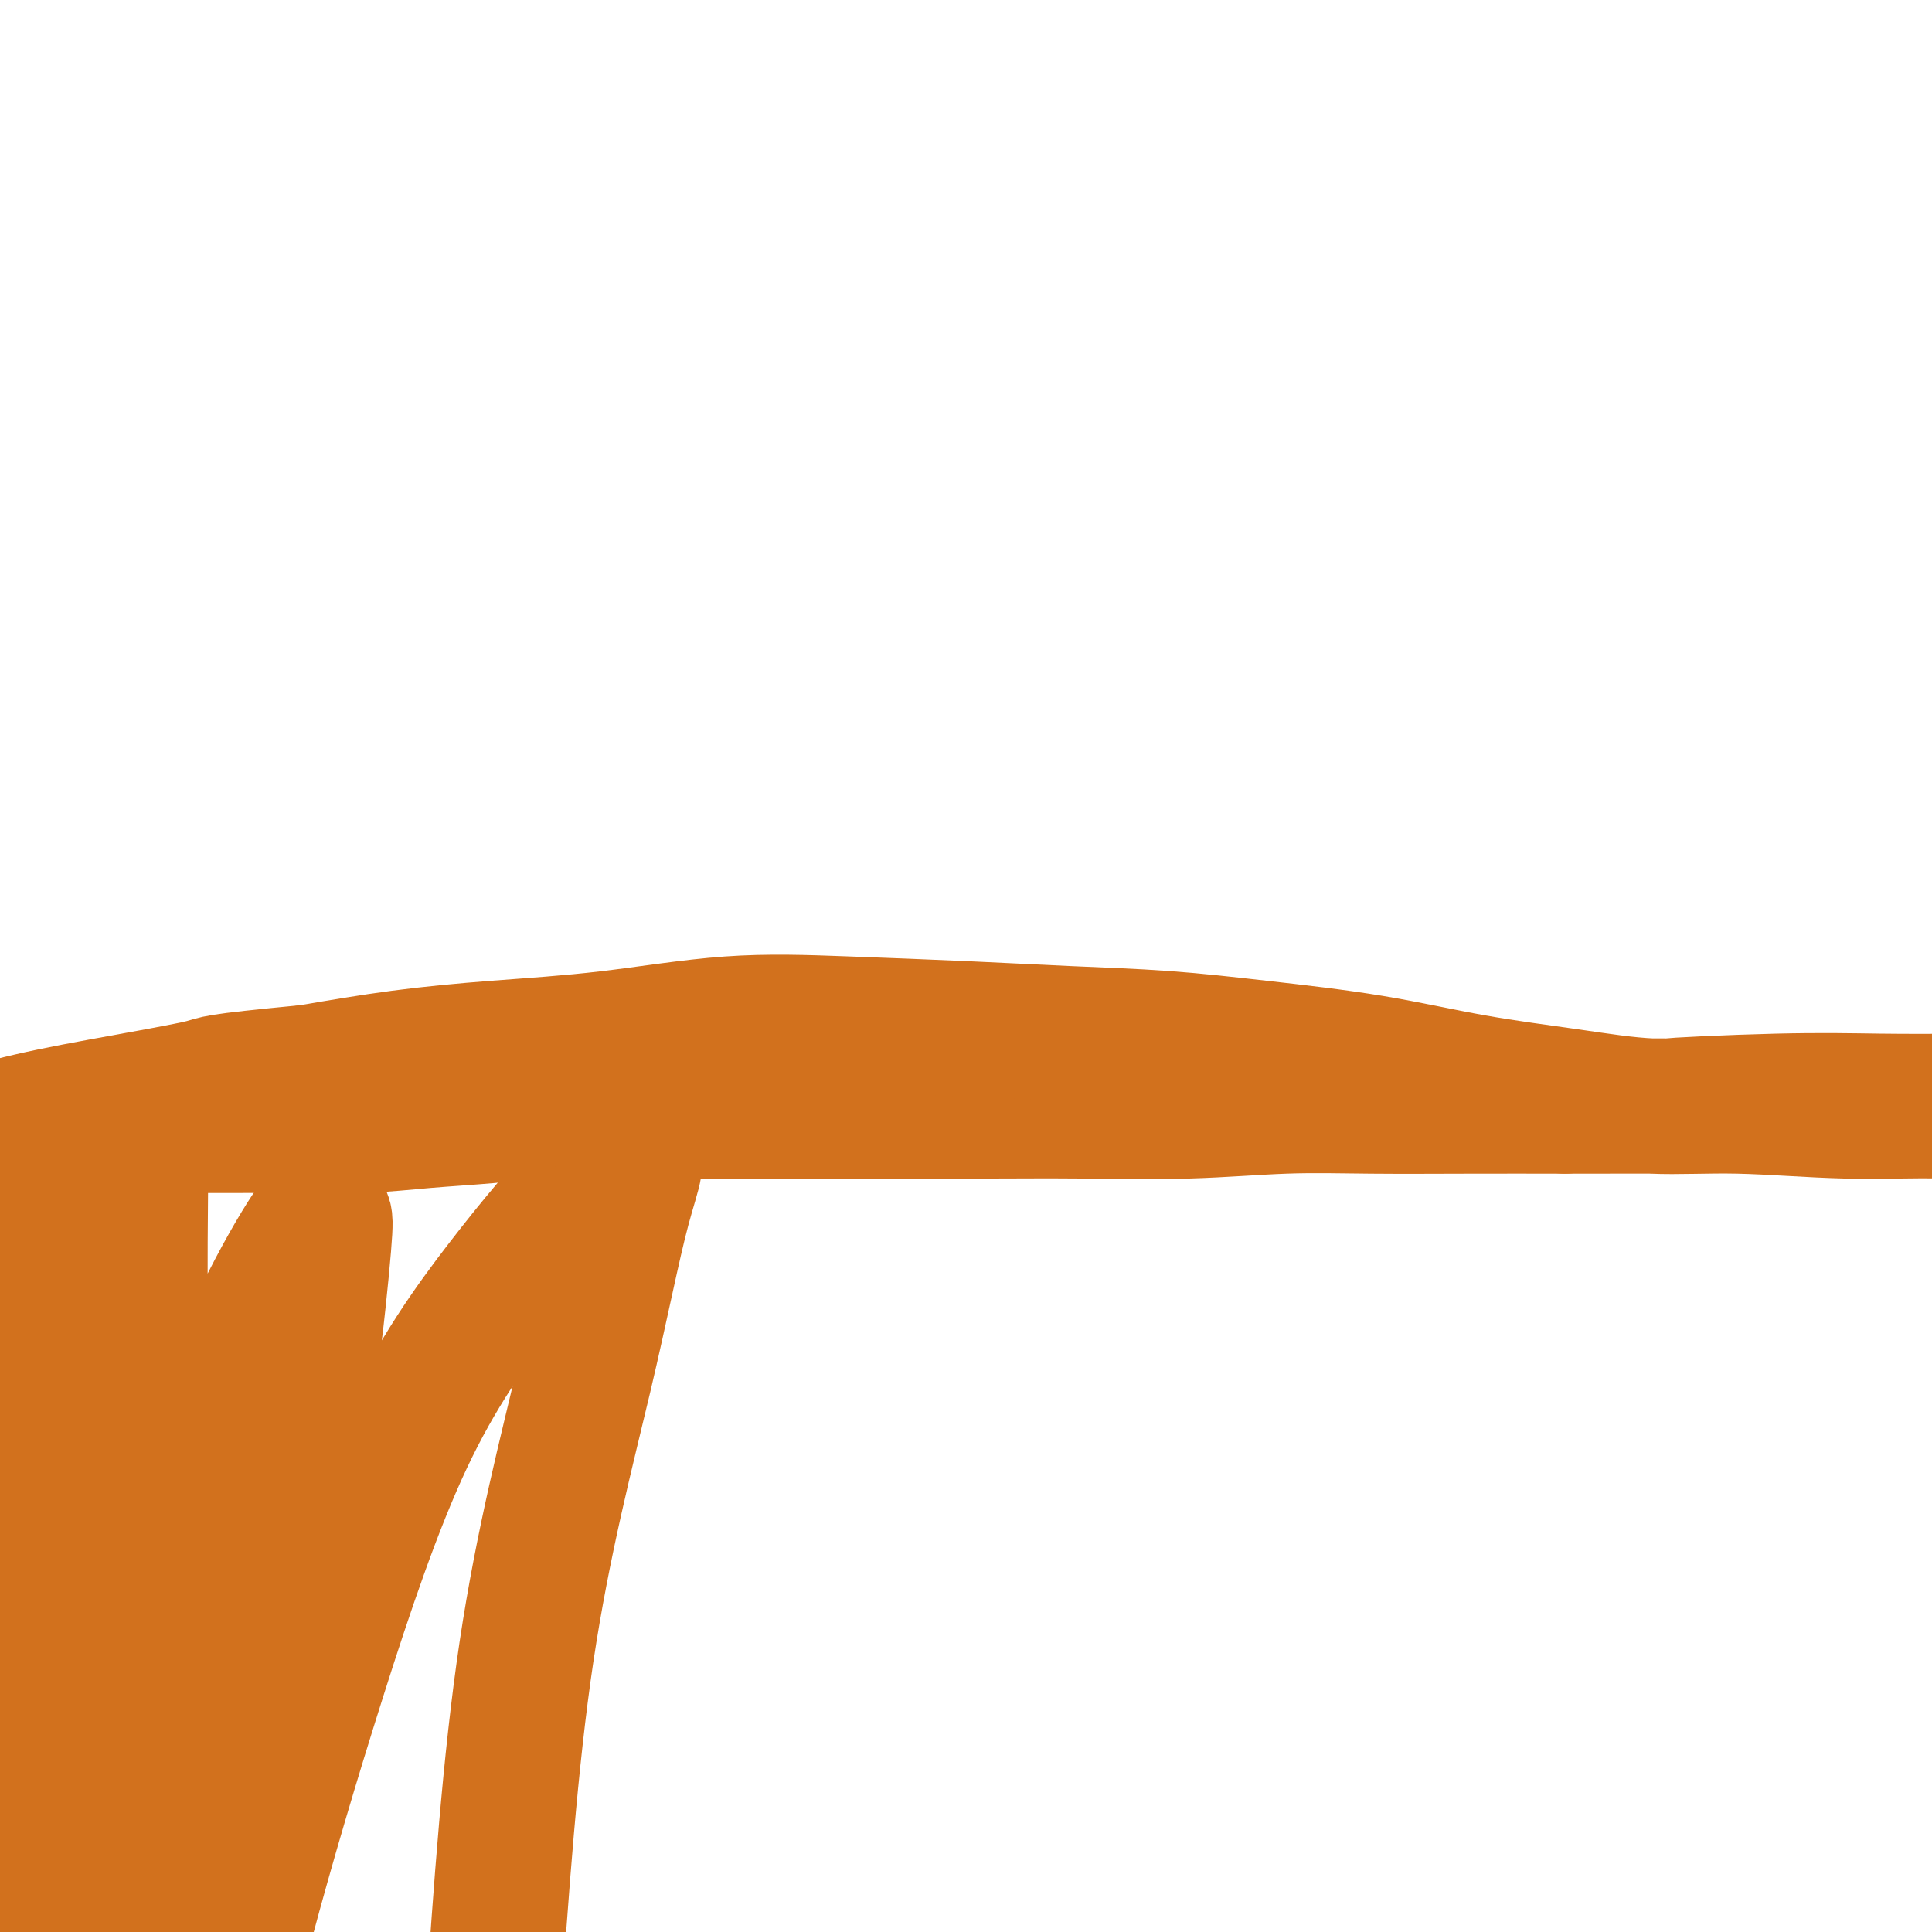
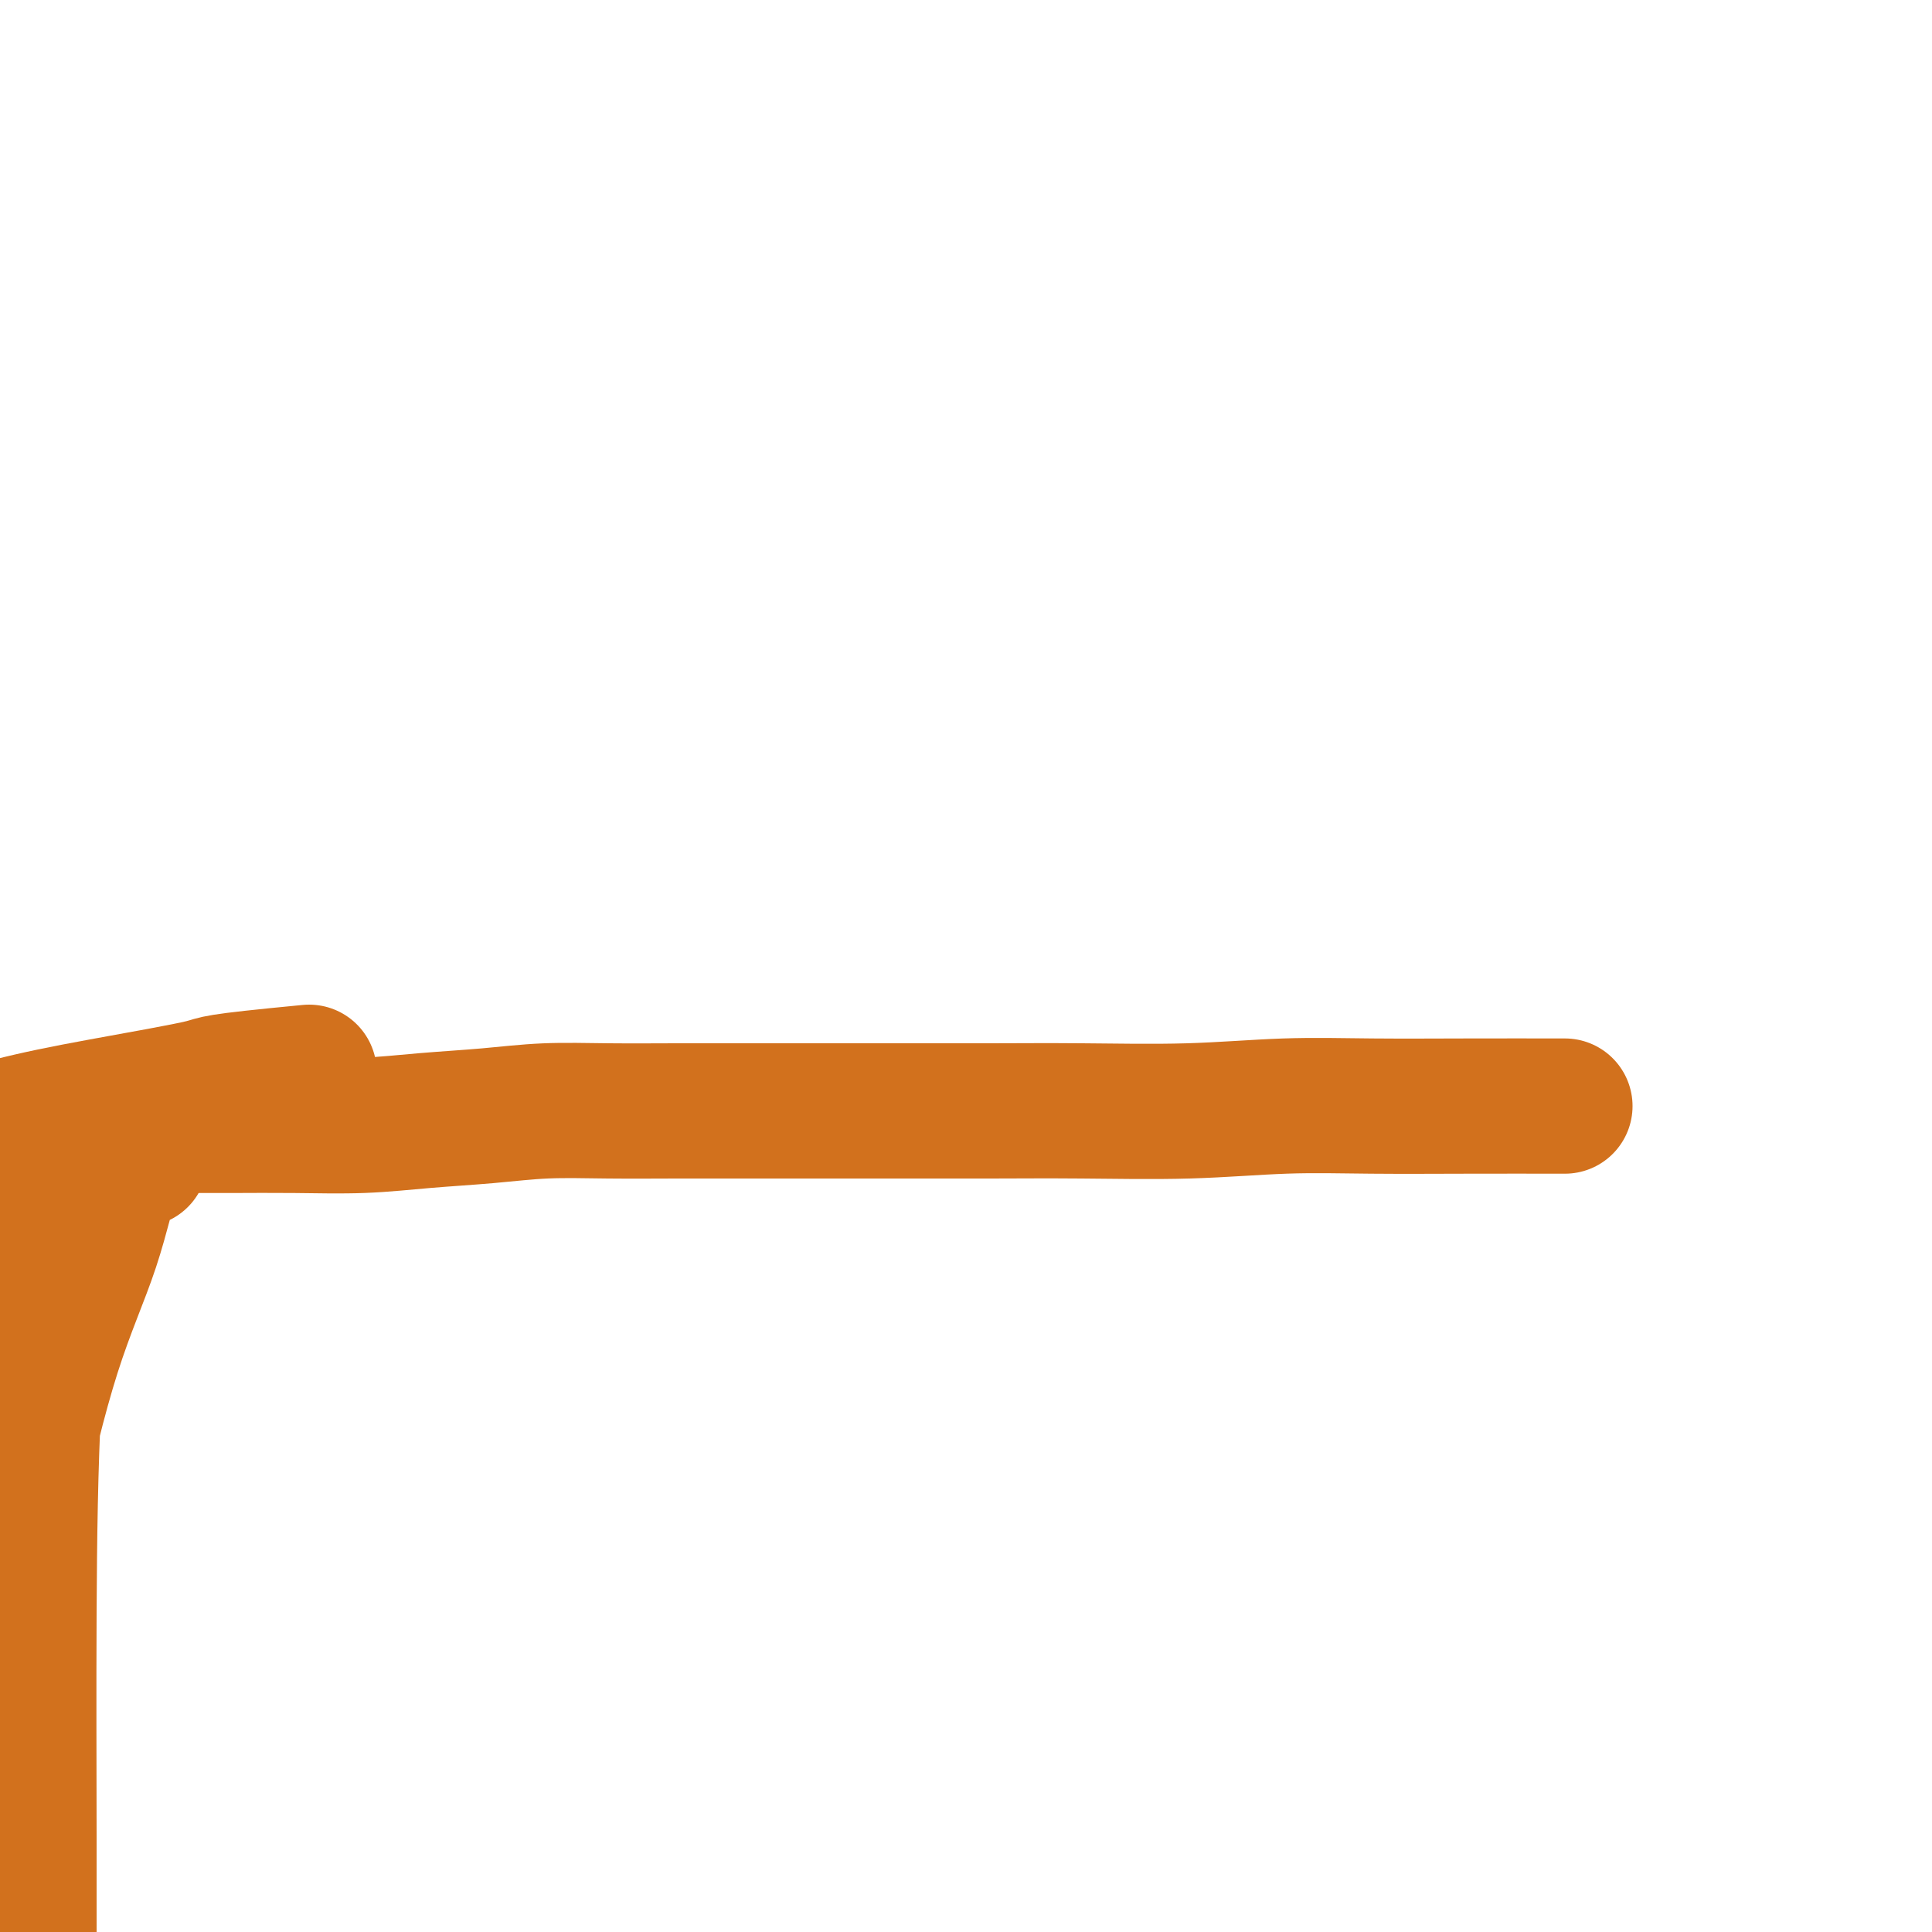
<svg xmlns="http://www.w3.org/2000/svg" viewBox="0 0 400 400" version="1.1">
  <g fill="none" stroke="#D2711D" stroke-width="28" stroke-linecap="round" stroke-linejoin="round">
    <path d="M20,235c-0.972,-0.845 -1.944,-1.691 -2,-2c-0.056,-0.309 0.803,-0.083 2,0c1.197,0.083 2.733,0.022 4,0c1.267,-0.022 2.264,-0.006 3,0c0.736,0.006 1.209,0.002 3,0c1.791,-0.002 4.899,-0.004 8,0c3.101,0.004 6.194,0.012 10,0c3.806,-0.012 8.326,-0.046 13,0c4.674,0.046 9.503,0.170 14,0c4.497,-0.170 8.662,-0.634 13,-1c4.338,-0.366 8.849,-0.634 13,-1c4.151,-0.366 7.944,-0.830 12,-1c4.056,-0.170 8.377,-0.046 13,0c4.623,0.046 9.547,0.012 14,0c4.453,-0.012 8.433,-0.004 13,0c4.567,0.004 9.720,0.002 15,0c5.280,-0.002 10.687,-0.004 17,0c6.313,0.004 13.532,0.015 20,0c6.468,-0.015 12.184,-0.057 19,0c6.816,0.057 14.733,0.211 22,0c7.267,-0.211 13.886,-0.789 20,-1c6.114,-0.211 11.723,-0.057 18,0c6.277,0.057 13.222,0.016 20,0c6.778,-0.016 13.389,-0.008 20,0" />
-     <path d="M324,229c36.570,-0.094 22.494,0.170 22,0c-0.494,-0.170 12.594,-0.775 22,-1c9.406,-0.225 15.132,-0.072 21,0c5.868,0.072 11.879,0.061 17,0c5.121,-0.061 9.351,-0.174 13,0c3.649,0.174 6.718,0.635 9,1c2.282,0.365 3.779,0.633 5,1c1.221,0.367 2.166,0.831 3,1c0.834,0.169 1.555,0.041 1,0c-0.555,-0.041 -2.387,0.004 -4,0c-1.613,-0.004 -3.007,-0.058 -5,0c-1.993,0.058 -4.584,0.227 -9,0c-4.416,-0.227 -10.656,-0.851 -17,-1c-6.344,-0.149 -12.791,0.176 -20,0c-7.209,-0.176 -15.178,-0.855 -22,-1c-6.822,-0.145 -12.497,0.243 -18,0c-5.503,-0.243 -10.836,-1.115 -17,-2c-6.164,-0.885 -13.160,-1.781 -20,-3c-6.840,-1.219 -13.523,-2.760 -21,-4c-7.477,-1.240 -15.749,-2.178 -23,-3c-7.251,-0.822 -13.483,-1.529 -20,-2c-6.517,-0.471 -13.319,-0.705 -20,-1c-6.681,-0.295 -13.239,-0.651 -21,-1c-7.761,-0.349 -16.723,-0.691 -25,-1c-8.277,-0.309 -15.867,-0.586 -24,0c-8.133,0.586 -16.809,2.033 -25,3c-8.191,0.967 -15.898,1.453 -23,2c-7.102,0.547 -13.601,1.156 -20,2c-6.399,0.844 -12.700,1.922 -19,3" />
    <path d="M64,222c-21.131,2.032 -18.459,2.112 -22,3c-3.541,0.888 -13.294,2.584 -21,4c-7.706,1.416 -13.364,2.551 -19,4c-5.636,1.449 -11.250,3.211 -16,4c-4.750,0.789 -8.636,0.604 -12,1c-3.364,0.396 -6.205,1.374 -9,2c-2.795,0.626 -5.542,0.900 -7,1c-1.458,0.100 -1.626,0.026 -2,0c-0.374,-0.026 -0.955,-0.005 -1,0c-0.045,0.005 0.447,-0.007 1,0c0.553,0.007 1.167,0.033 2,0c0.833,-0.033 1.885,-0.126 3,0c1.115,0.126 2.293,0.471 3,1c0.707,0.529 0.942,1.241 2,2c1.058,0.759 2.937,1.563 4,3c1.063,1.437 1.309,3.505 3,6c1.691,2.495 4.828,5.415 7,10c2.172,4.585 3.380,10.834 5,17c1.620,6.166 3.652,12.247 5,18c1.348,5.753 2.013,11.176 3,17c0.987,5.824 2.296,12.048 3,18c0.704,5.952 0.801,11.631 1,18c0.199,6.369 0.498,13.429 1,19c0.502,5.571 1.206,9.653 2,13c0.794,3.347 1.677,5.959 2,8c0.323,2.041 0.087,3.511 0,5c-0.087,1.489 -0.025,2.997 0,3c0.025,0.003 0.012,-1.498 0,-3" />
    <path d="M2,396c-0.001,-1.140 -0.002,-2.489 0,-4c0.002,-1.511 0.007,-3.183 0,-5c-0.007,-1.817 -0.025,-3.779 0,-8c0.025,-4.221 0.093,-10.701 0,-19c-0.093,-8.299 -0.346,-18.417 0,-28c0.346,-9.583 1.293,-18.632 2,-26c0.707,-7.368 1.175,-13.055 2,-18c0.825,-4.945 2.006,-9.146 3,-13c0.994,-3.854 1.801,-7.360 2,-10c0.199,-2.640 -0.209,-4.414 0,-6c0.209,-1.586 1.037,-2.985 1,-4c-0.037,-1.015 -0.938,-1.645 -2,4c-1.062,5.645 -2.284,17.566 -3,31c-0.716,13.434 -0.925,28.381 -1,44c-0.075,15.619 -0.017,31.911 0,46c0.017,14.089 -0.007,25.977 0,35c0.007,9.023 0.047,15.183 0,20c-0.047,4.817 -0.180,8.292 0,10c0.180,1.708 0.673,1.648 1,0c0.327,-1.648 0.489,-4.883 0,-11c-0.489,-6.117 -1.628,-15.117 -3,-25c-1.372,-9.883 -2.976,-20.651 -4,-32c-1.024,-11.349 -1.468,-23.280 -1,-34c0.468,-10.720 1.849,-20.228 4,-31c2.151,-10.772 5.074,-22.810 8,-32c2.926,-9.190 5.856,-15.534 8,-22c2.144,-6.466 3.503,-13.053 5,-17c1.497,-3.947 3.134,-5.255 4,-6c0.866,-0.745 0.962,-0.927 1,0c0.038,0.927 0.019,2.964 0,5" />
-     <path d="M29,240c0.155,3.389 0.041,9.360 0,17c-0.041,7.640 -0.011,16.948 0,28c0.011,11.052 0.002,23.847 0,40c-0.002,16.153 0.004,35.663 0,51c-0.004,15.337 -0.019,26.501 0,37c0.019,10.499 0.072,20.334 0,27c-0.072,6.666 -0.268,10.165 0,12c0.268,1.835 0.999,2.008 2,1c1.001,-1.008 2.272,-3.196 3,-9c0.728,-5.804 0.913,-15.225 1,-26c0.087,-10.775 0.075,-22.905 0,-36c-0.075,-13.095 -0.213,-27.156 1,-41c1.213,-13.844 3.777,-27.472 7,-39c3.223,-11.528 7.106,-20.957 11,-29c3.894,-8.043 7.801,-14.699 10,-18c2.199,-3.301 2.690,-3.248 3,-3c0.310,0.248 0.439,0.692 0,6c-0.439,5.308 -1.445,15.481 -3,27c-1.555,11.519 -3.659,24.385 -6,40c-2.341,15.615 -4.918,33.977 -7,53c-2.082,19.023 -3.671,38.705 -5,55c-1.329,16.295 -2.400,29.203 -3,37c-0.600,7.797 -0.728,10.485 -1,11c-0.272,0.515 -0.687,-1.141 -1,-8c-0.313,-6.859 -0.522,-18.921 1,-32c1.522,-13.079 4.776,-27.174 9,-43c4.224,-15.826 9.419,-33.381 15,-51c5.581,-17.619 11.547,-35.300 18,-49c6.453,-13.700 13.391,-23.419 20,-32c6.609,-8.581 12.888,-16.023 17,-20c4.112,-3.977 6.056,-4.488 8,-5" />
-     <path d="M129,241c4.184,-3.285 2.143,1.001 0,9c-2.143,7.999 -4.390,19.710 -8,35c-3.610,15.290 -8.583,34.158 -12,57c-3.417,22.842 -5.277,49.659 -7,75c-1.723,25.341 -3.310,49.207 -1,73c2.310,23.793 8.517,47.512 11,57c2.483,9.488 1.241,4.744 0,0" />
  </g>
</svg>